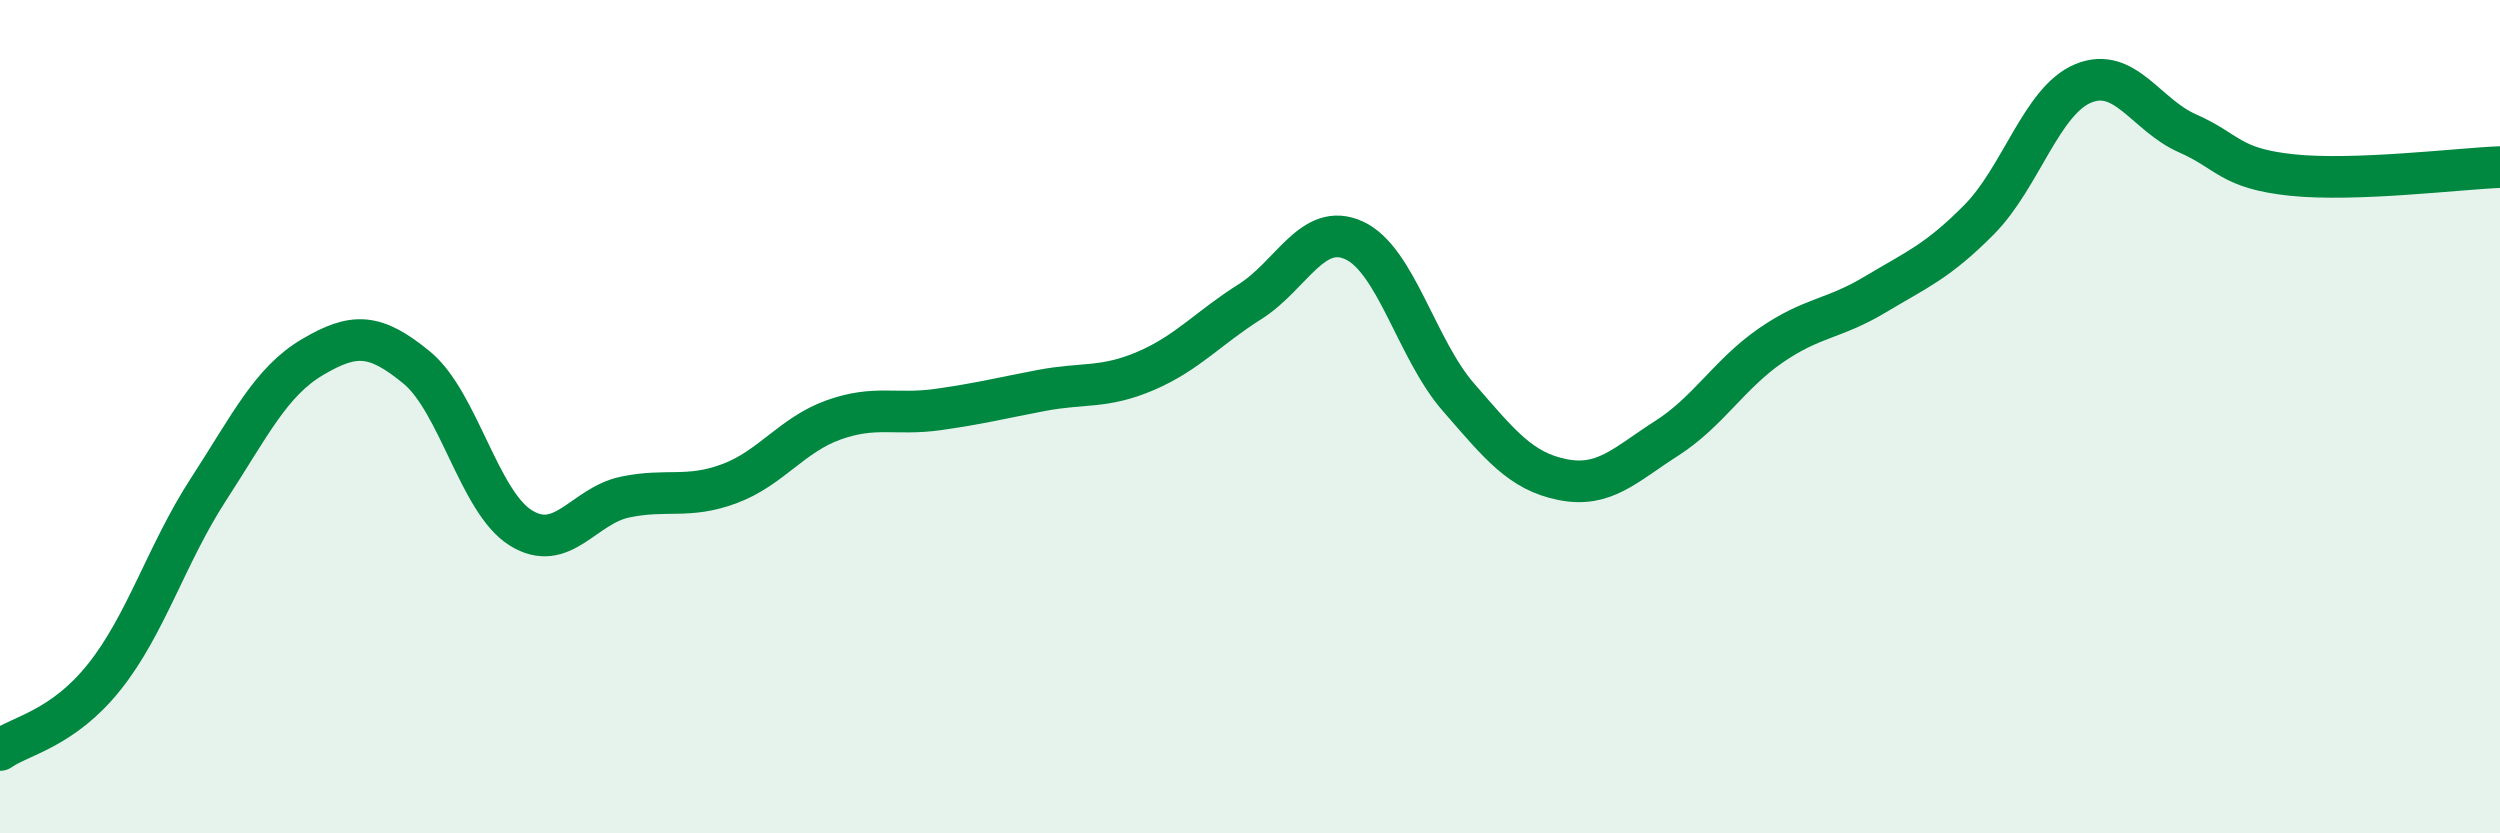
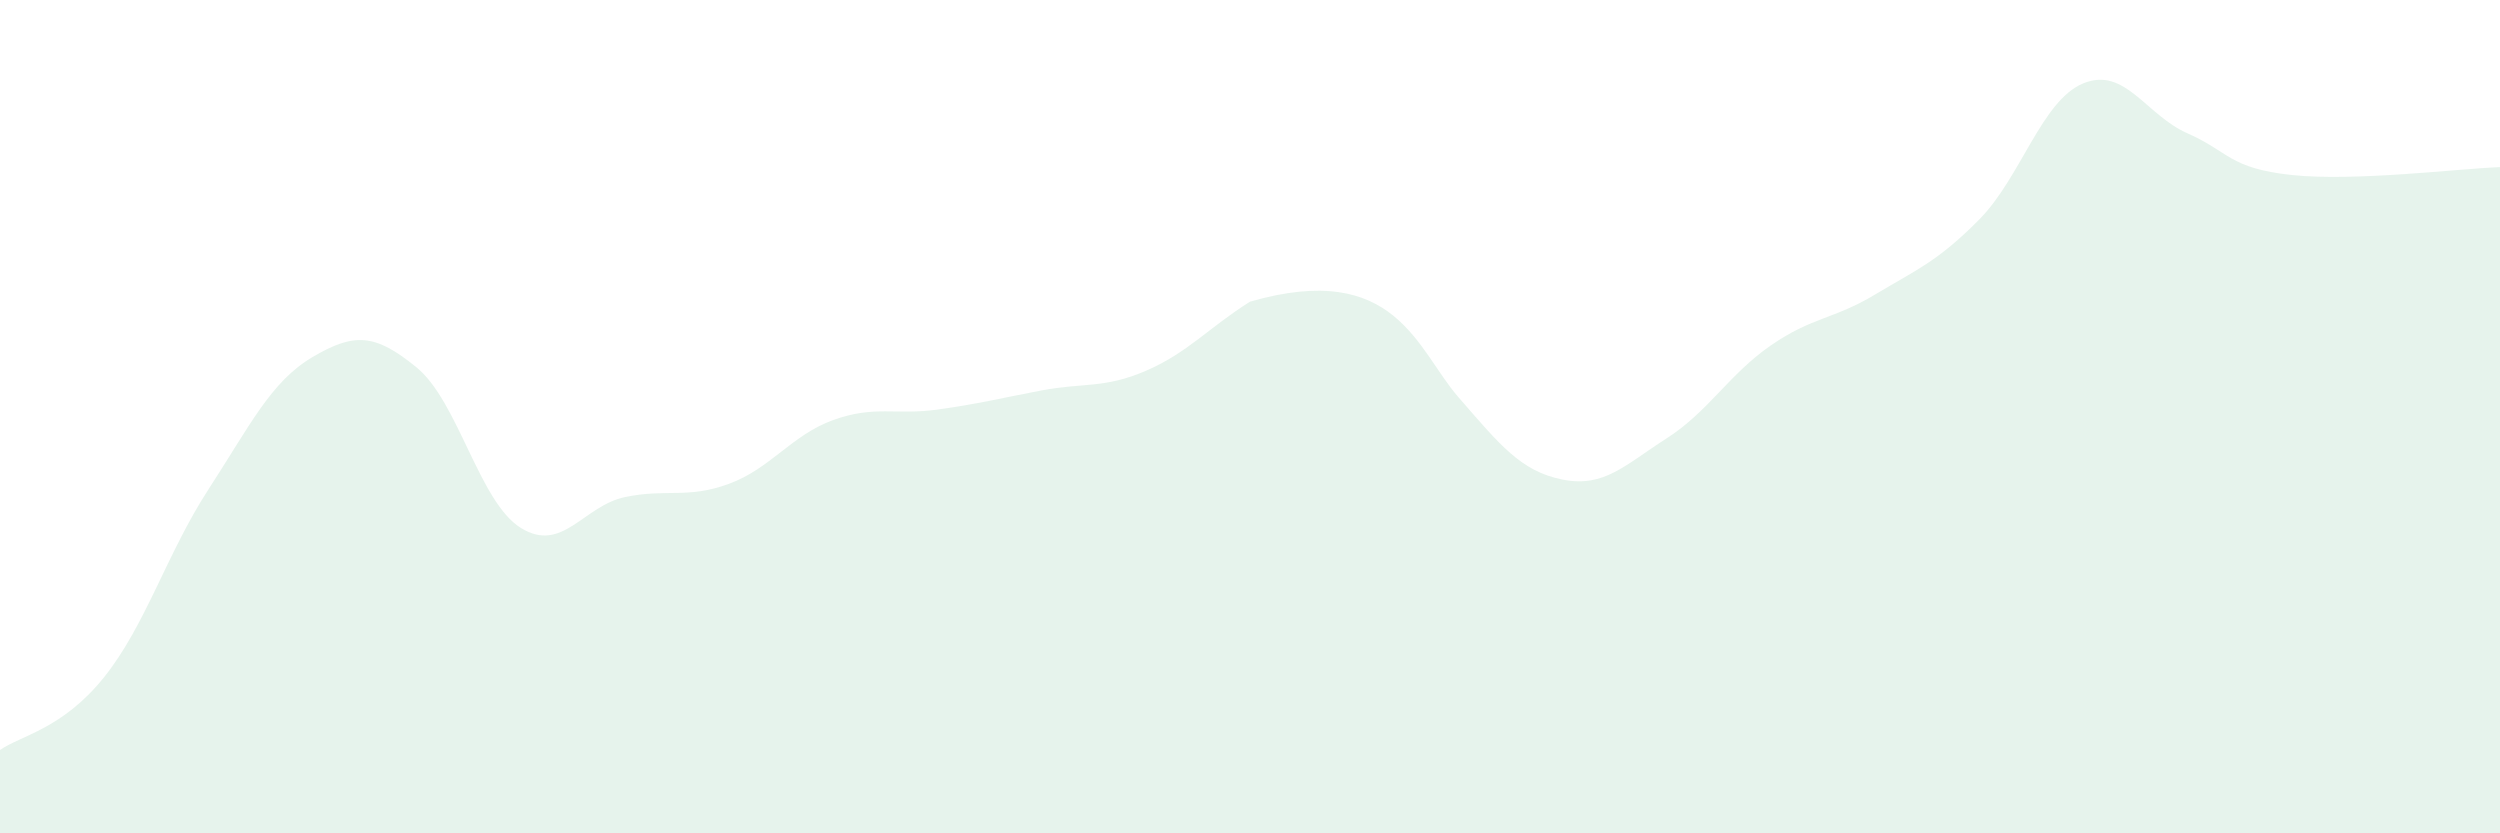
<svg xmlns="http://www.w3.org/2000/svg" width="60" height="20" viewBox="0 0 60 20">
-   <path d="M 0,18 C 0.5,17.65 1.5,17.5 2.5,16.25 C 3.5,15 4,13.29 5,11.75 C 6,10.21 6.5,9.16 7.5,8.57 C 8.5,7.98 9,8 10,8.82 C 11,9.64 11.5,12.05 12.5,12.67 C 13.5,13.29 14,12.14 15,11.93 C 16,11.72 16.5,11.98 17.5,11.61 C 18.5,11.24 19,10.44 20,10.08 C 21,9.72 21.5,9.97 22.5,9.83 C 23.5,9.69 24,9.56 25,9.37 C 26,9.18 26.5,9.33 27.5,8.9 C 28.5,8.47 29,7.87 30,7.24 C 31,6.61 31.5,5.31 32.5,5.77 C 33.5,6.23 34,8.38 35,9.53 C 36,10.68 36.5,11.31 37.5,11.51 C 38.5,11.71 39,11.16 40,10.52 C 41,9.88 41.5,8.98 42.5,8.29 C 43.5,7.6 44,7.67 45,7.07 C 46,6.47 46.5,6.28 47.5,5.27 C 48.5,4.26 49,2.41 50,2 C 51,1.59 51.5,2.76 52.5,3.2 C 53.5,3.64 53.5,4.04 55,4.2 C 56.5,4.36 59,4.05 60,4.01L60 20L0 20Z" fill="#008740" opacity="0.1" stroke-linecap="round" stroke-linejoin="round" />
-   <path d="M 0,18 C 0.5,17.65 1.5,17.5 2.5,16.25 C 3.5,15 4,13.29 5,11.75 C 6,10.21 6.5,9.16 7.5,8.57 C 8.5,7.98 9,8 10,8.82 C 11,9.64 11.5,12.05 12.5,12.67 C 13.5,13.29 14,12.14 15,11.93 C 16,11.72 16.5,11.98 17.5,11.61 C 18.5,11.24 19,10.44 20,10.08 C 21,9.72 21.5,9.97 22.5,9.83 C 23.5,9.69 24,9.56 25,9.37 C 26,9.18 26.5,9.33 27.5,8.9 C 28.5,8.47 29,7.87 30,7.24 C 31,6.61 31.5,5.31 32.5,5.77 C 33.5,6.23 34,8.38 35,9.53 C 36,10.68 36.5,11.31 37.5,11.51 C 38.5,11.71 39,11.16 40,10.52 C 41,9.88 41.5,8.98 42.5,8.29 C 43.5,7.6 44,7.67 45,7.07 C 46,6.47 46.5,6.28 47.5,5.27 C 48.5,4.26 49,2.41 50,2 C 51,1.59 51.5,2.76 52.5,3.2 C 53.5,3.64 53.5,4.04 55,4.2 C 56.5,4.36 59,4.05 60,4.01" stroke="#008740" stroke-width="1" fill="none" stroke-linecap="round" stroke-linejoin="round" />
+   <path d="M 0,18 C 0.5,17.65 1.5,17.5 2.5,16.25 C 3.5,15 4,13.29 5,11.75 C 6,10.21 6.5,9.16 7.5,8.57 C 8.5,7.98 9,8 10,8.82 C 11,9.64 11.5,12.05 12.5,12.67 C 13.5,13.29 14,12.14 15,11.93 C 16,11.72 16.5,11.98 17.5,11.61 C 18.5,11.24 19,10.44 20,10.08 C 21,9.72 21.5,9.97 22.5,9.83 C 23.5,9.69 24,9.56 25,9.37 C 26,9.18 26.5,9.33 27.5,8.9 C 28.5,8.47 29,7.87 30,7.24 C 33.5,6.23 34,8.38 35,9.53 C 36,10.68 36.5,11.31 37.5,11.51 C 38.5,11.71 39,11.16 40,10.52 C 41,9.88 41.5,8.98 42.5,8.29 C 43.5,7.6 44,7.67 45,7.07 C 46,6.47 46.5,6.28 47.5,5.27 C 48.5,4.26 49,2.41 50,2 C 51,1.59 51.5,2.76 52.5,3.2 C 53.5,3.64 53.5,4.04 55,4.2 C 56.5,4.36 59,4.05 60,4.01L60 20L0 20Z" fill="#008740" opacity="0.1" stroke-linecap="round" stroke-linejoin="round" />
</svg>